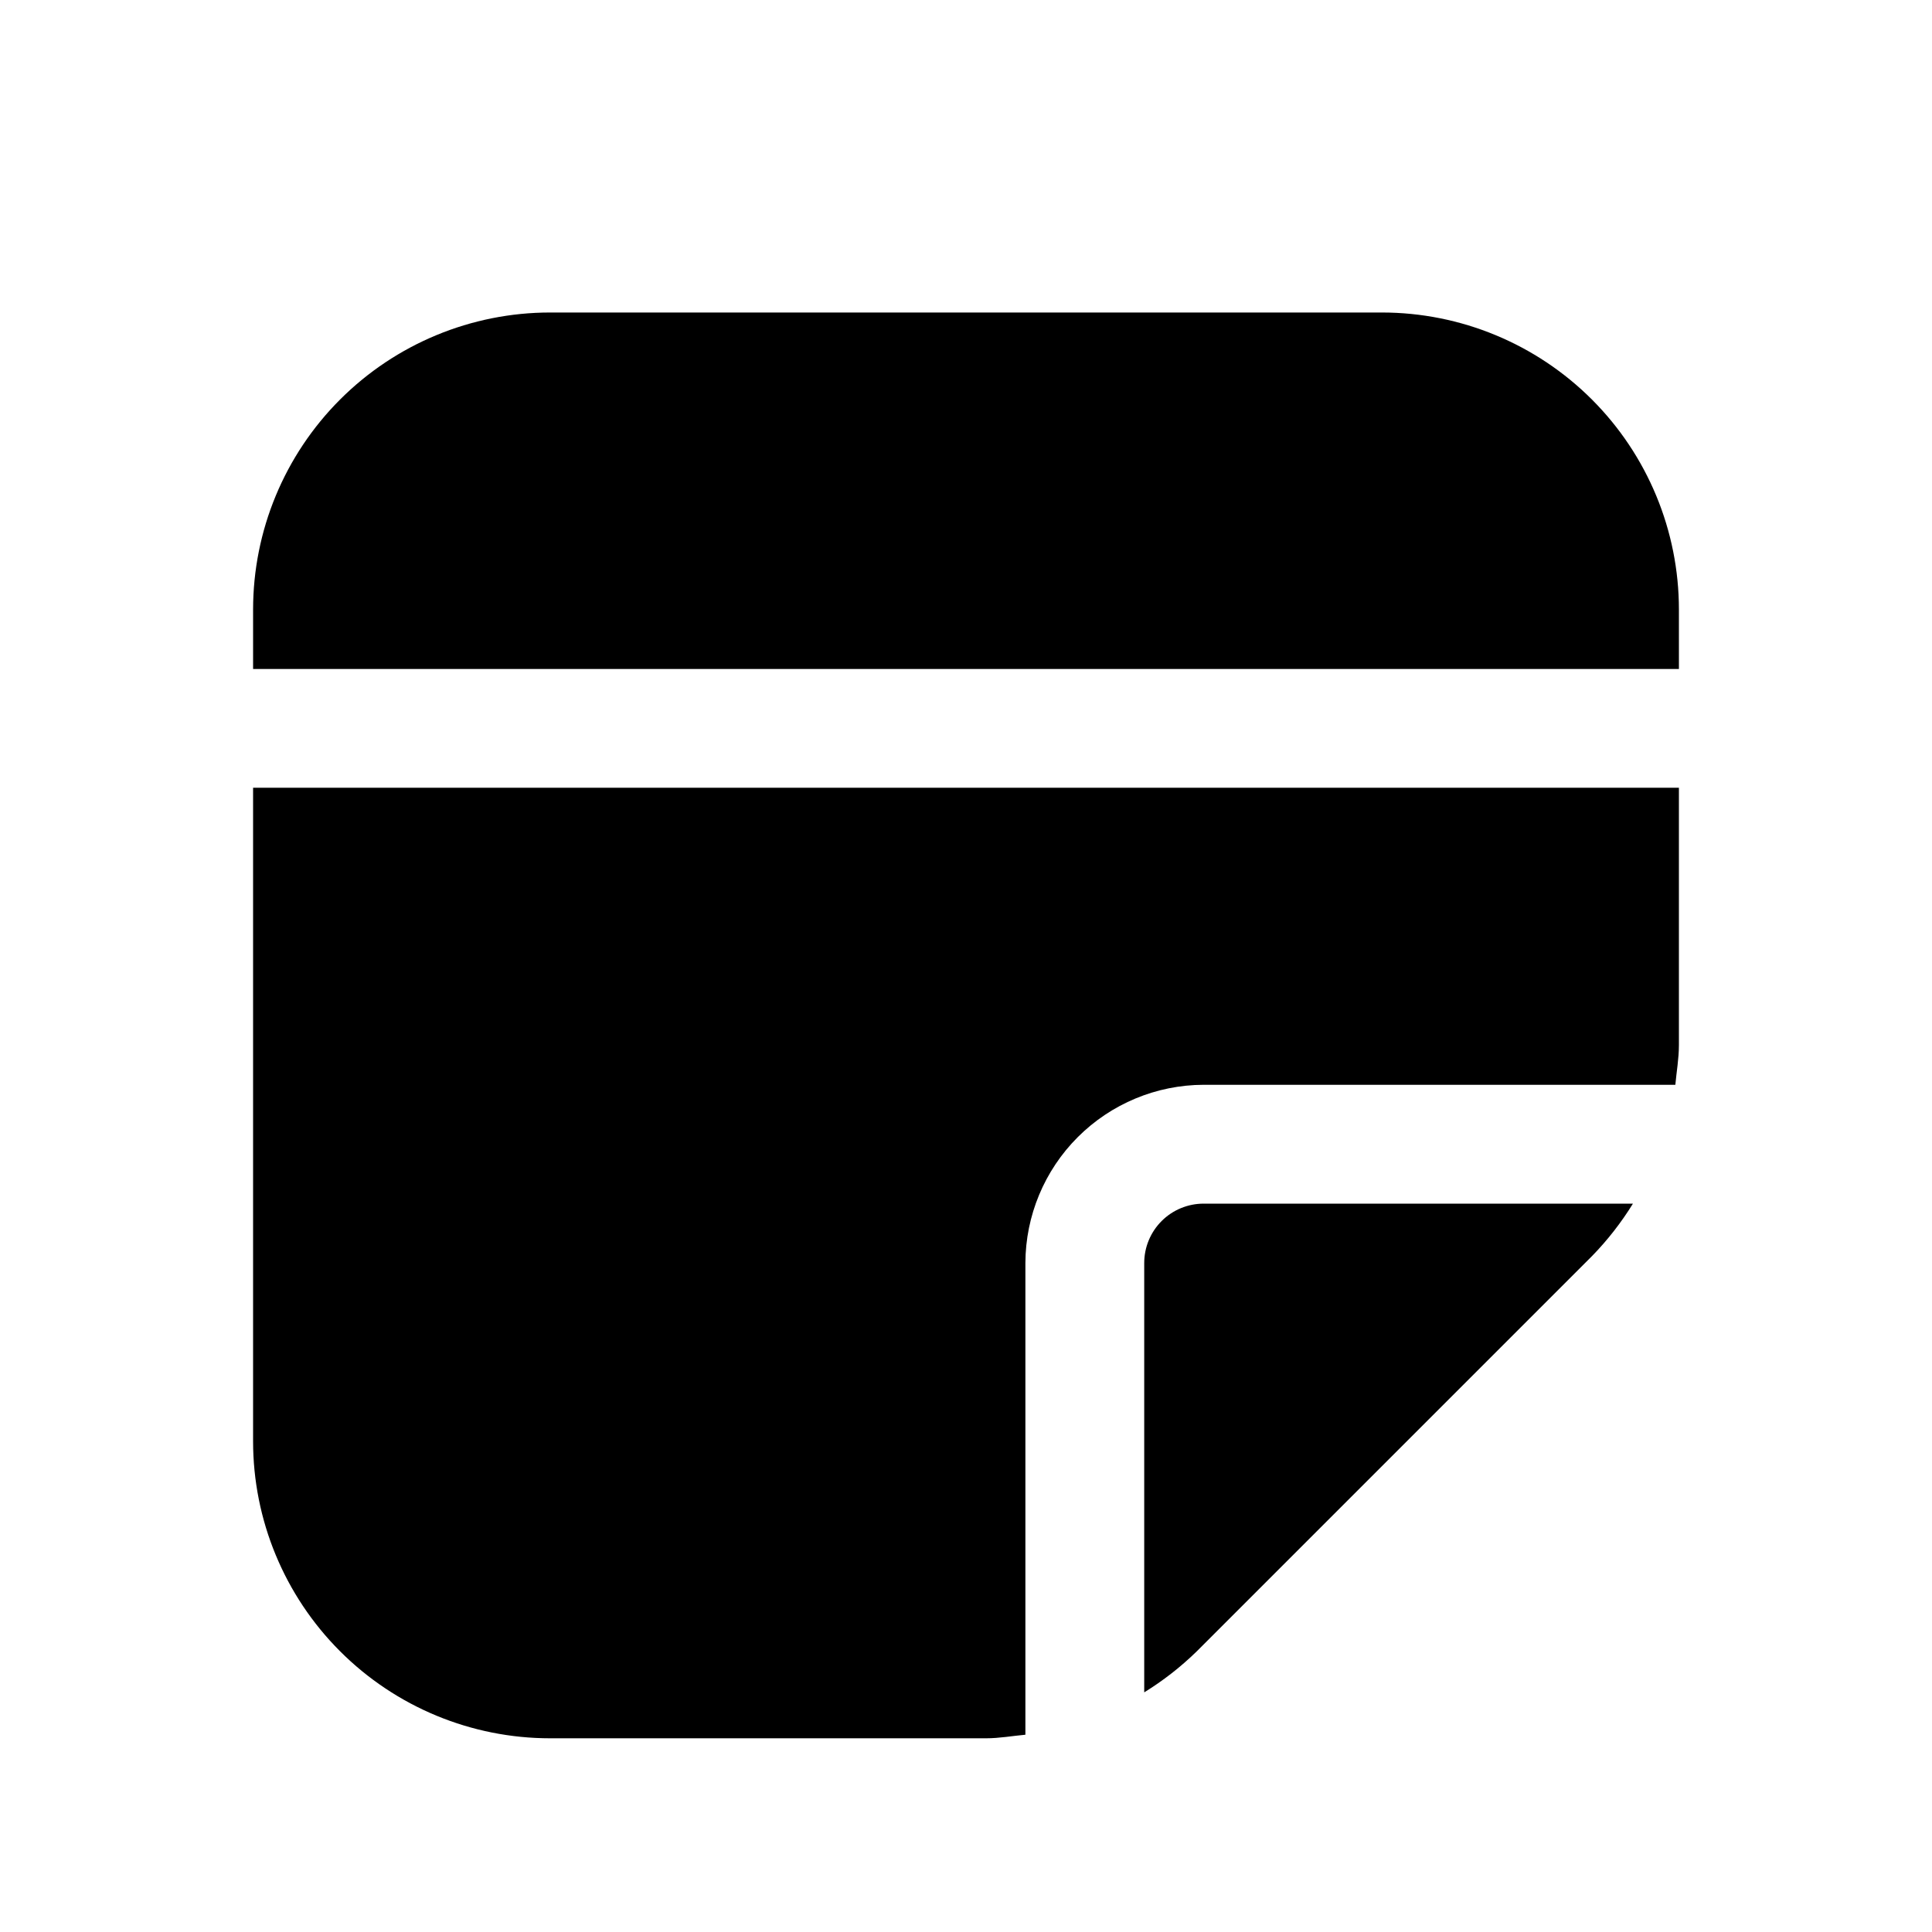
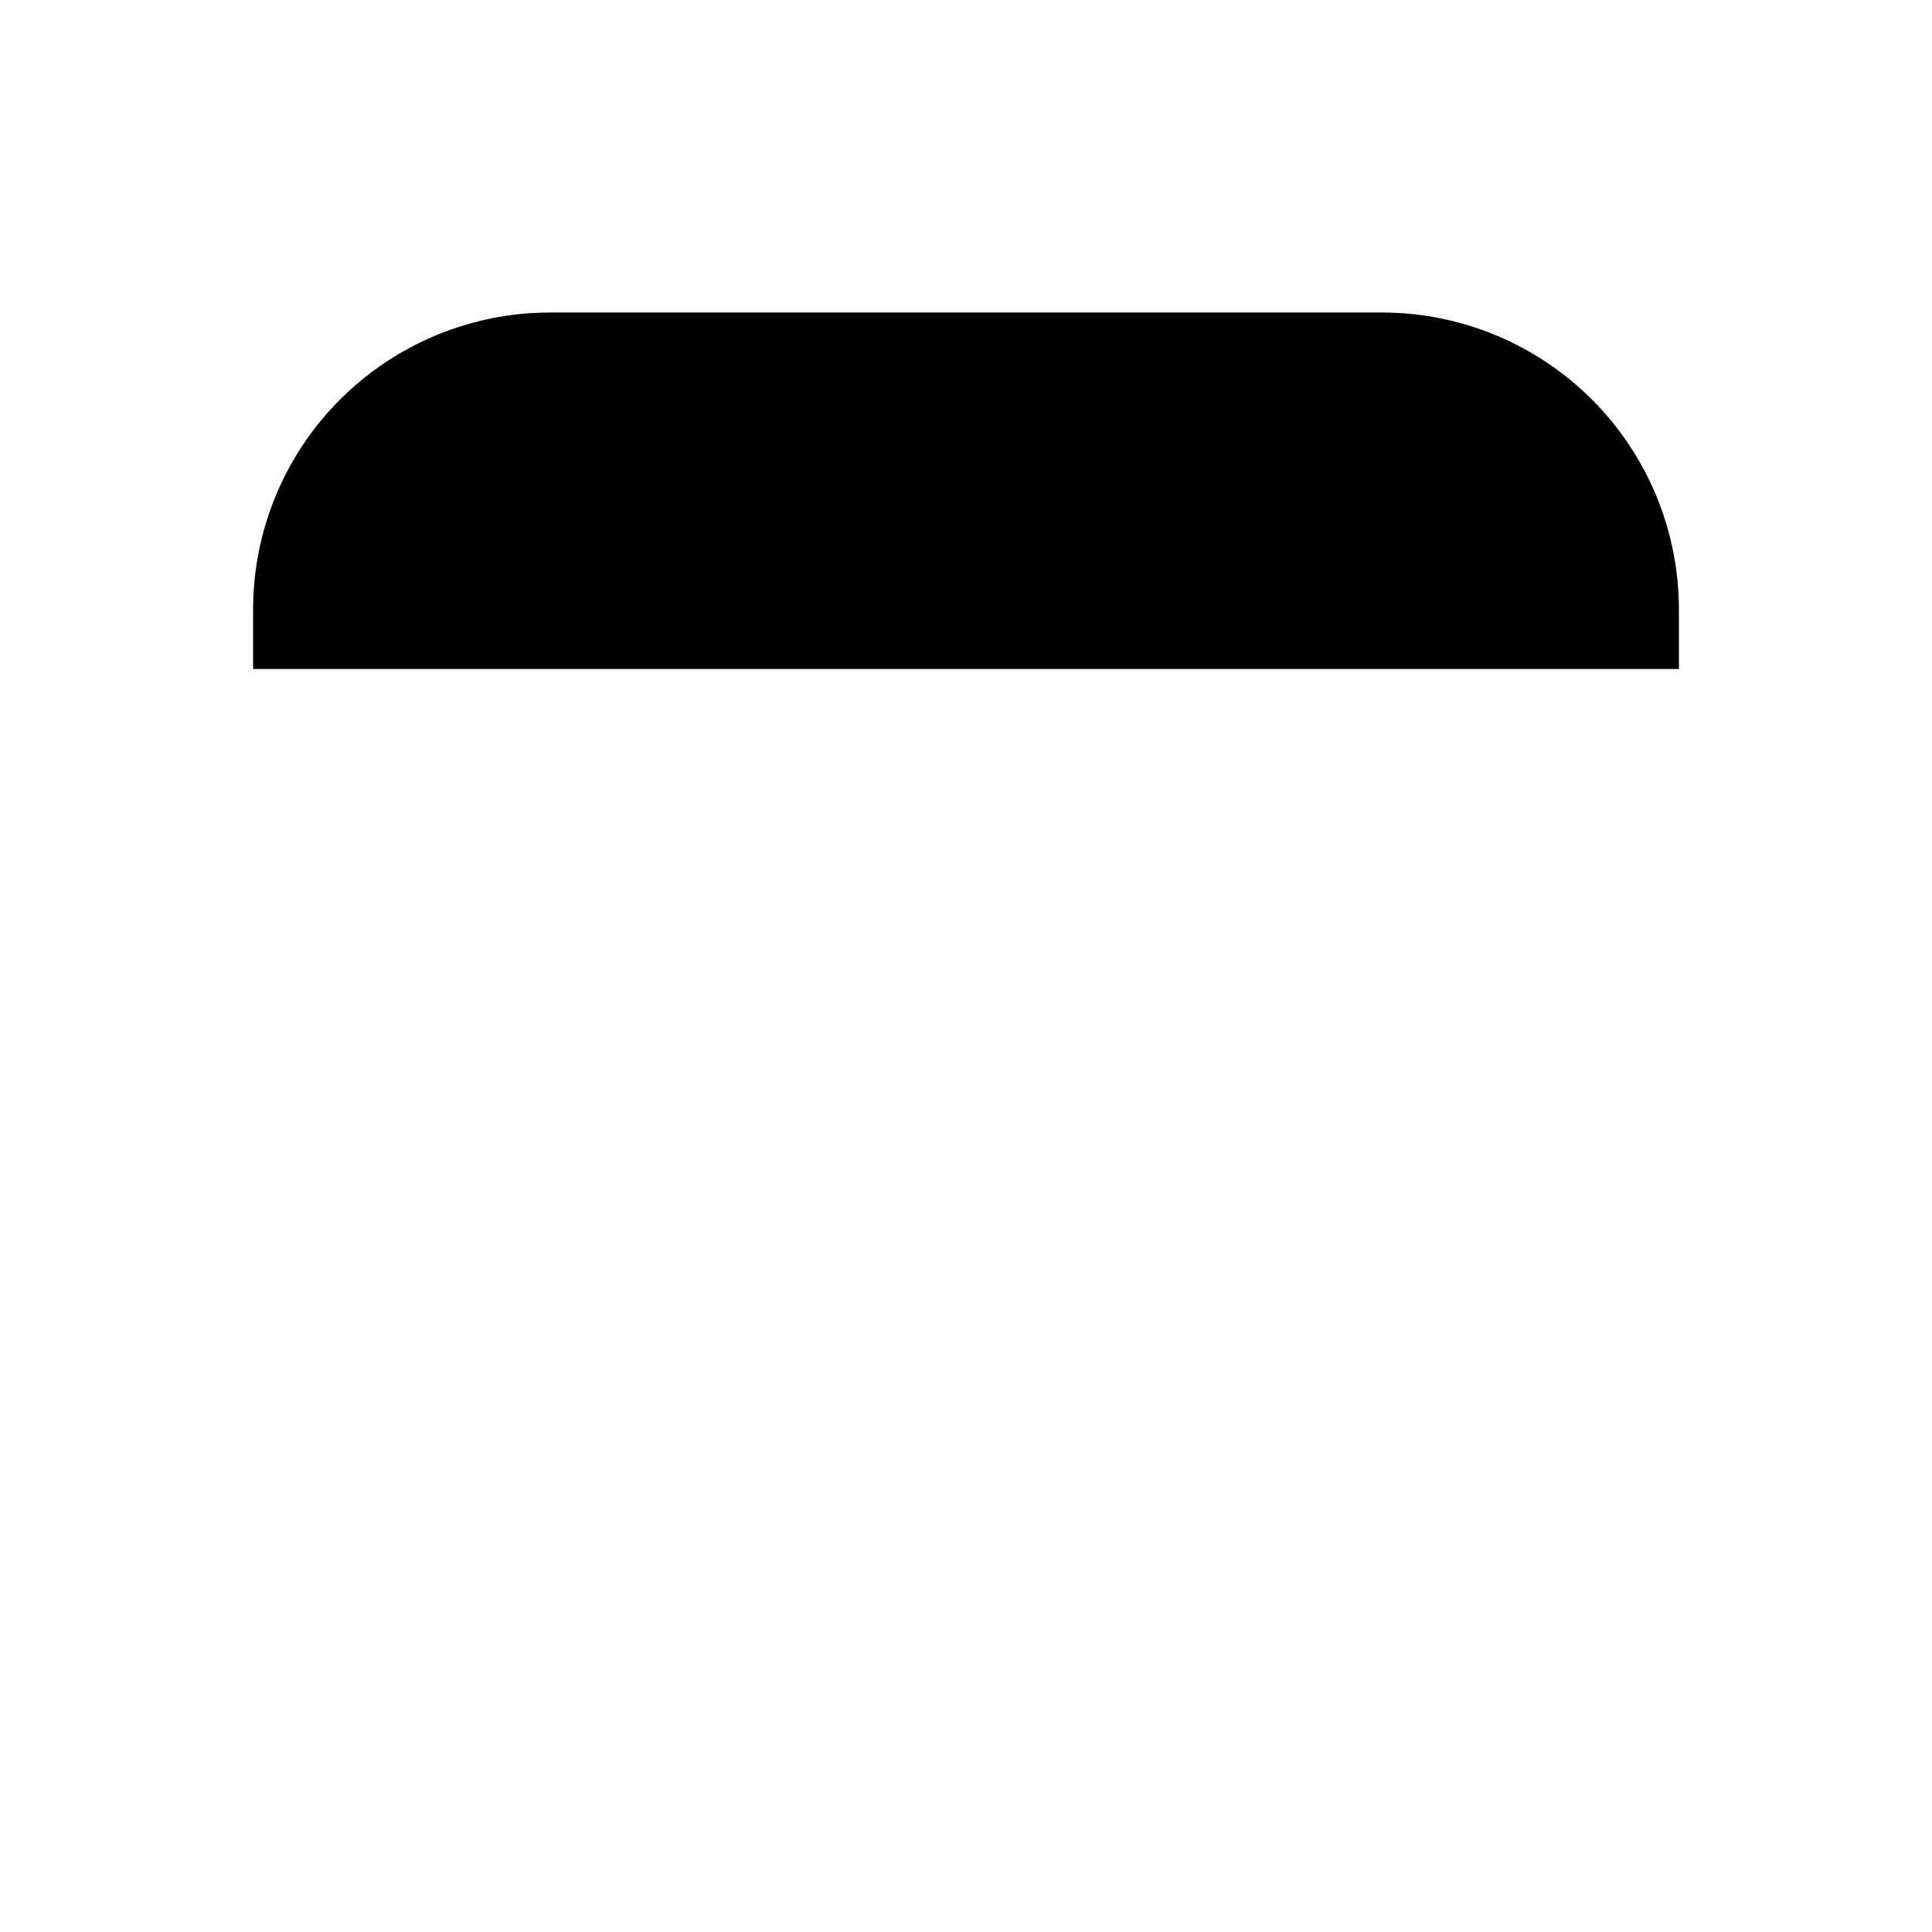
<svg xmlns="http://www.w3.org/2000/svg" fill="#000000" width="800px" height="800px" version="1.1" viewBox="144 144 512 512">
  <g>
    <path d="m588.93 305.54c0-20.879-8.293-40.902-23.055-55.664-14.762-14.762-34.785-23.059-55.664-23.059h-220.42c-20.875 0-40.898 8.297-55.664 23.059-14.762 14.762-23.055 34.785-23.055 55.664v15.742h377.86z" />
-     <path d="m588.93 421.09v-68.328h-377.86v173.18c0 20.879 8.293 40.902 23.055 55.664 14.766 14.766 34.789 23.059 55.664 23.059h115.56c3.465 0 6.926-0.629 10.391-0.945v-125.01c0.039-12.516 5.027-24.508 13.875-33.355 8.852-8.852 20.844-13.84 33.359-13.875h125.01c0.312-3.465 0.941-6.93 0.941-10.395z" />
-     <path d="m447.23 478.72v113.77c5-3.082 9.645-6.703 13.855-10.801l104.86-104.86c4.094-4.207 7.715-8.855 10.801-13.852h-113.77c-4.176 0-8.184 1.656-11.133 4.609-2.953 2.953-4.613 6.957-4.613 11.133z" />
  </g>
</svg>